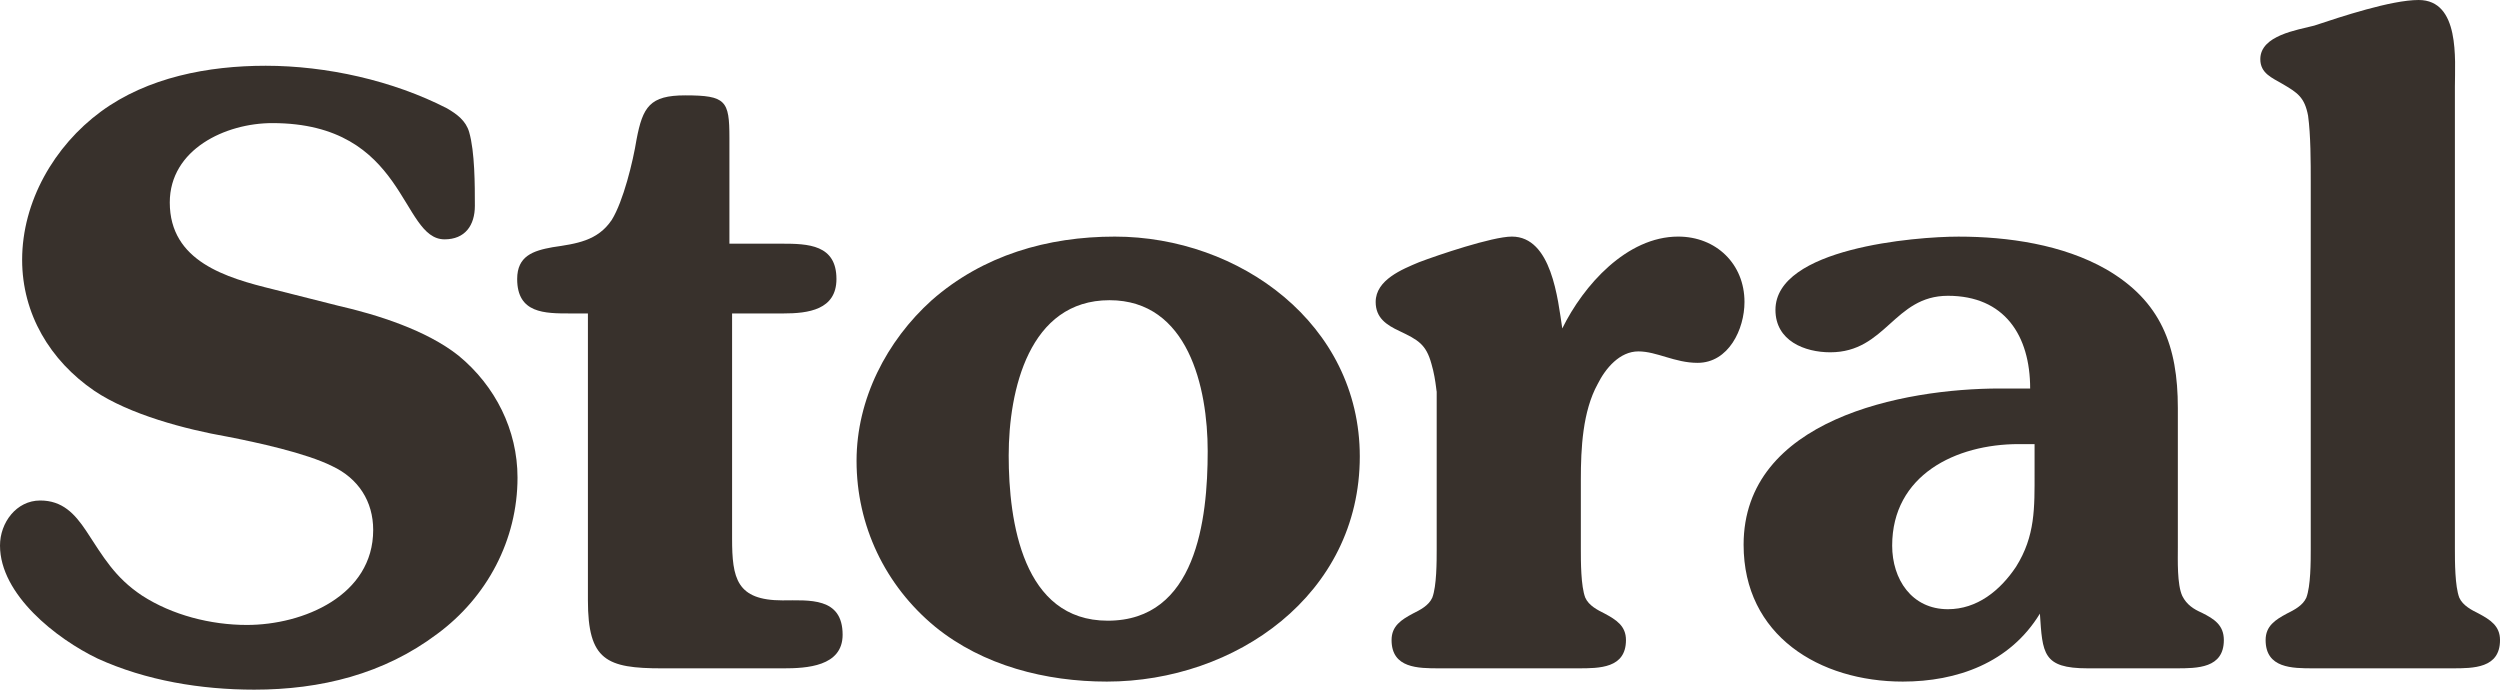
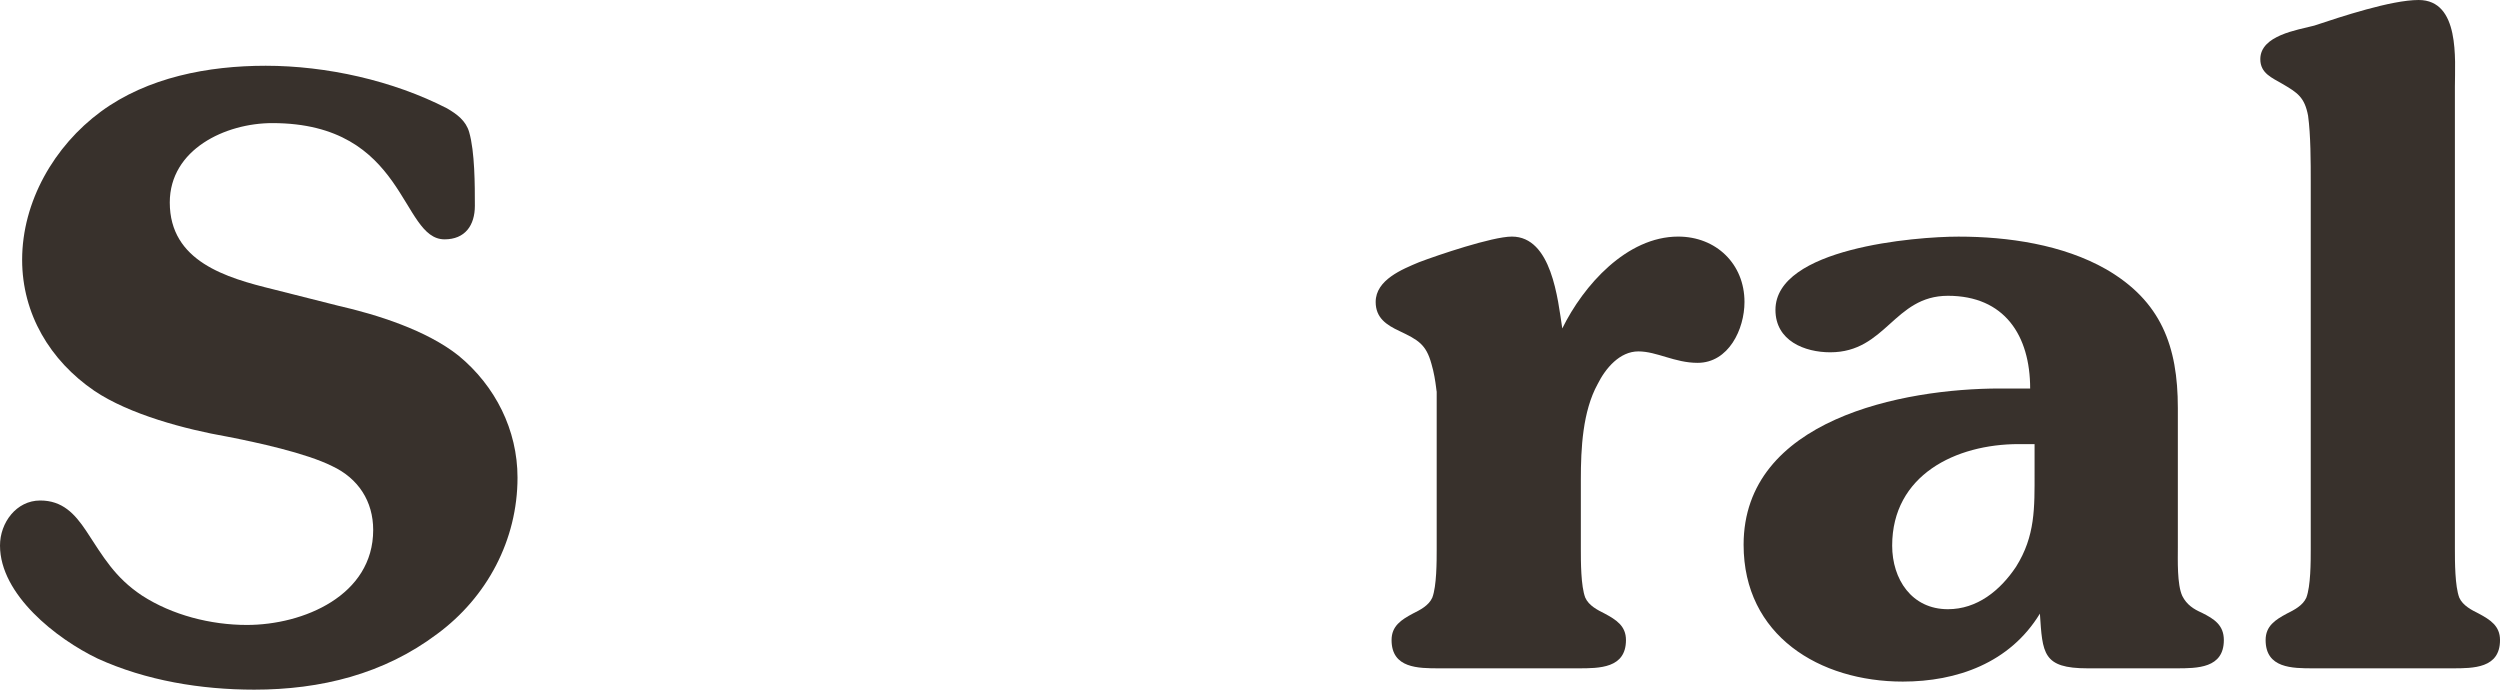
<svg xmlns="http://www.w3.org/2000/svg" width="145" height="40" viewBox="0 0 145 40" fill="none">
-   <path d="M42.461 31.236C42.461 33.54 42.717 34.822 45.386 34.822C46.922 34.822 48.872 34.615 48.872 36.817C48.872 38.662 46.769 38.764 45.435 38.764H38.41C35.176 38.764 34.099 38.302 34.099 34.822V18.18H33.074C31.586 18.18 29.996 18.18 29.996 16.182C29.996 14.85 30.918 14.542 32.047 14.339C33.433 14.133 34.663 13.979 35.485 12.75C36.151 11.675 36.715 9.371 36.919 8.093C37.28 6.196 37.69 5.531 39.742 5.531C42.102 5.531 42.306 5.838 42.306 7.988V14.133H45.333C46.872 14.133 48.514 14.185 48.514 16.182C48.514 17.974 46.872 18.18 45.435 18.18H42.461V31.236Z" fill="#38312C" />
-   <path d="M70.046 26.166C70.046 22.48 68.917 17.412 64.351 17.412C59.683 17.412 58.504 22.636 58.504 26.424C58.504 30.265 59.324 36 64.249 36C69.378 36 70.046 30.161 70.046 26.166ZM54.246 36.358C51.324 33.952 49.68 30.468 49.68 26.73C49.68 23.147 51.426 19.768 54.042 17.412C57.017 14.8 60.761 13.723 64.659 13.723C71.891 13.723 78.868 18.794 78.868 26.474C78.868 34.513 71.636 39.532 64.197 39.532C60.658 39.532 57.017 38.609 54.246 36.358Z" fill="#38312C" />
  <path d="M91.689 31.851C91.689 32.568 91.689 34.001 91.946 34.666C92.152 35.128 92.664 35.384 93.074 35.589C93.741 35.947 94.306 36.304 94.306 37.124C94.306 38.763 92.766 38.763 91.535 38.763H83.481C82.251 38.763 80.711 38.763 80.711 37.124C80.711 36.304 81.276 35.947 81.942 35.589C82.353 35.384 82.867 35.128 83.072 34.666C83.328 34.001 83.328 32.568 83.328 31.851V22.479C83.328 23.195 83.328 22.12 83.022 21.098C82.713 19.971 82.251 19.715 81.174 19.203C80.405 18.844 79.789 18.434 79.789 17.513C79.789 16.233 81.328 15.618 82.303 15.209C83.379 14.799 86.56 13.722 87.687 13.722C89.996 13.722 90.356 17.359 90.612 19.05C91.844 16.54 94.358 13.722 97.333 13.722C99.538 13.722 101.18 15.311 101.18 17.513C101.18 19.1 100.257 21.045 98.461 21.045C97.128 21.045 96.101 20.381 95.024 20.381C93.947 20.381 93.124 21.353 92.664 22.275C91.791 23.862 91.689 26.014 91.689 27.804V31.851Z" fill="#38312C" />
  <path d="M117.083 25.758C113.44 25.758 109.746 27.55 109.746 31.647C109.746 33.592 110.875 35.334 112.979 35.334C114.671 35.334 116.004 34.257 116.928 32.876C118.055 31.083 118.005 29.445 118.005 27.396V25.758H117.083ZM126.315 31.749C126.315 32.467 126.265 33.899 126.572 34.564C126.827 35.076 127.238 35.334 127.7 35.537C128.42 35.895 128.983 36.254 128.983 37.124C128.983 38.763 127.445 38.763 126.213 38.763H121.082C118.468 38.763 118.468 37.894 118.314 35.59C116.569 38.457 113.492 39.532 110.363 39.532C105.54 39.532 101.129 36.868 101.129 31.595C101.129 24.323 110.363 22.533 116.004 22.533H117.749C117.749 19.459 116.263 17.156 112.979 17.156C109.848 17.156 109.388 20.433 106.155 20.433C104.668 20.433 102.976 19.767 102.976 17.974C102.976 14.39 111.082 13.724 113.594 13.724C116.467 13.724 119.647 14.186 122.159 15.619C125.34 17.463 126.315 20.073 126.315 23.658V31.749Z" fill="#38312C" />
  <path d="M134.023 10.549C134.023 9.422 134.023 7.835 133.868 6.708C133.664 5.633 133.253 5.377 132.381 4.865C131.767 4.506 131.098 4.25 131.098 3.431C131.098 2.048 133.253 1.74 134.228 1.485C135.766 0.973 138.691 0 140.28 0C142.693 0 142.384 3.483 142.384 5.02V31.851C142.384 32.568 142.384 34.001 142.64 34.668C142.847 35.127 143.359 35.384 143.77 35.589C144.435 35.947 145.001 36.304 145.001 37.124C145.001 38.763 143.461 38.763 142.23 38.763H134.177C132.946 38.763 131.406 38.763 131.406 37.124C131.406 36.304 131.971 35.947 132.638 35.589C133.048 35.384 133.56 35.127 133.766 34.668C134.023 34.001 134.023 32.568 134.023 31.851V10.549Z" fill="#38312C" />
  <path d="M19.599 17.728C21.882 18.249 24.737 19.151 26.593 20.625C28.732 22.381 30.016 24.946 30.016 27.7C30.016 31.31 28.256 34.634 25.355 36.77C22.263 39.097 18.601 40 14.748 40C11.655 40 8.467 39.476 5.661 38.196C3.283 37.055 0 34.491 0 31.641C0 30.312 0.951 29.029 2.331 29.029C3.616 29.029 4.329 29.789 4.996 30.787C5.993 32.306 6.66 33.492 8.23 34.538C9.989 35.678 12.226 36.247 14.318 36.247C17.6 36.247 21.645 34.538 21.645 30.739C21.645 29.078 20.788 27.749 19.266 27.035C17.743 26.275 14.89 25.658 13.178 25.325C10.75 24.898 7.518 24.045 5.471 22.667C2.901 20.91 1.284 18.204 1.284 15.069C1.284 11.697 3.14 8.468 5.851 6.473C8.563 4.479 12.083 3.814 15.412 3.814C18.932 3.814 22.785 4.67 25.925 6.283C26.496 6.616 27.02 6.997 27.211 7.661C27.542 8.801 27.542 10.747 27.542 11.935C27.542 13.074 26.972 13.882 25.784 13.882C23.215 13.882 23.594 7.14 15.794 7.14C13.081 7.14 9.847 8.658 9.847 11.745C9.847 15.165 13.129 16.113 15.84 16.778L19.599 17.728Z" fill="#38312C" />
</svg>